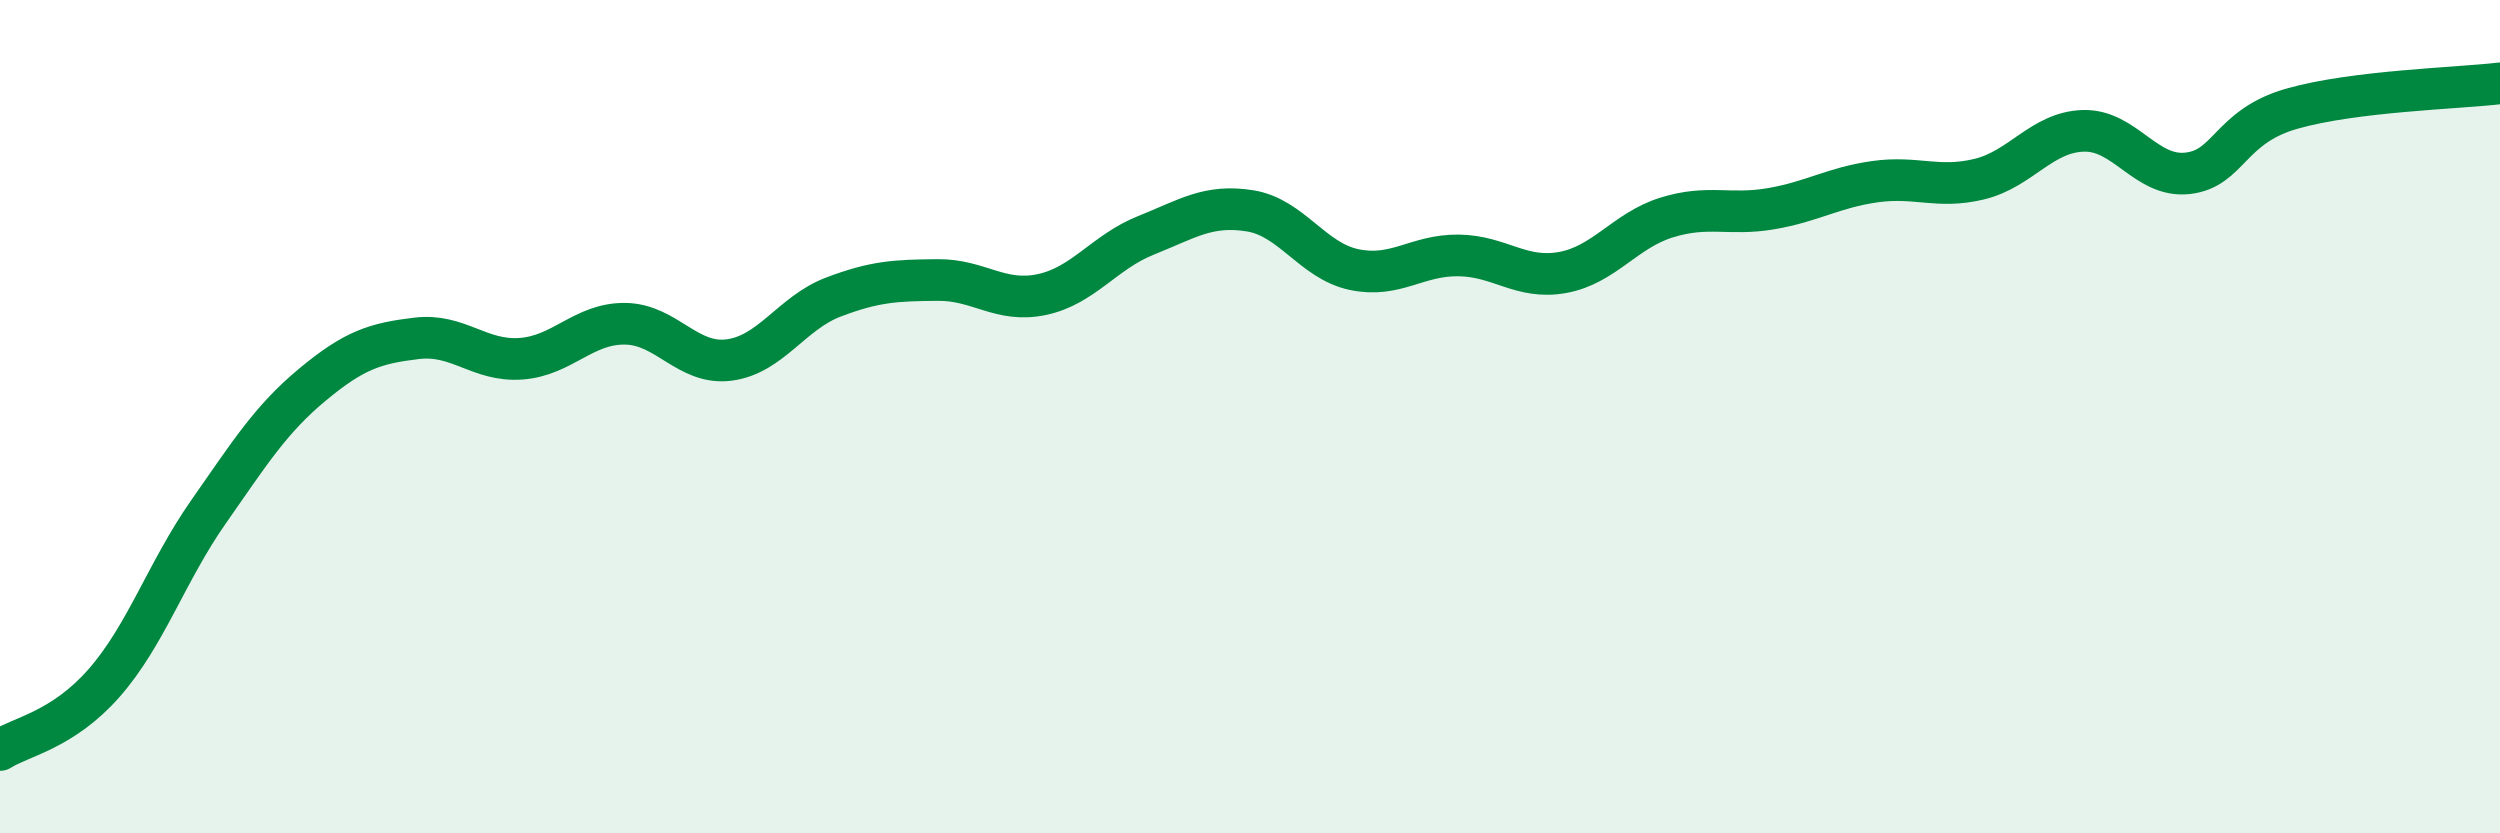
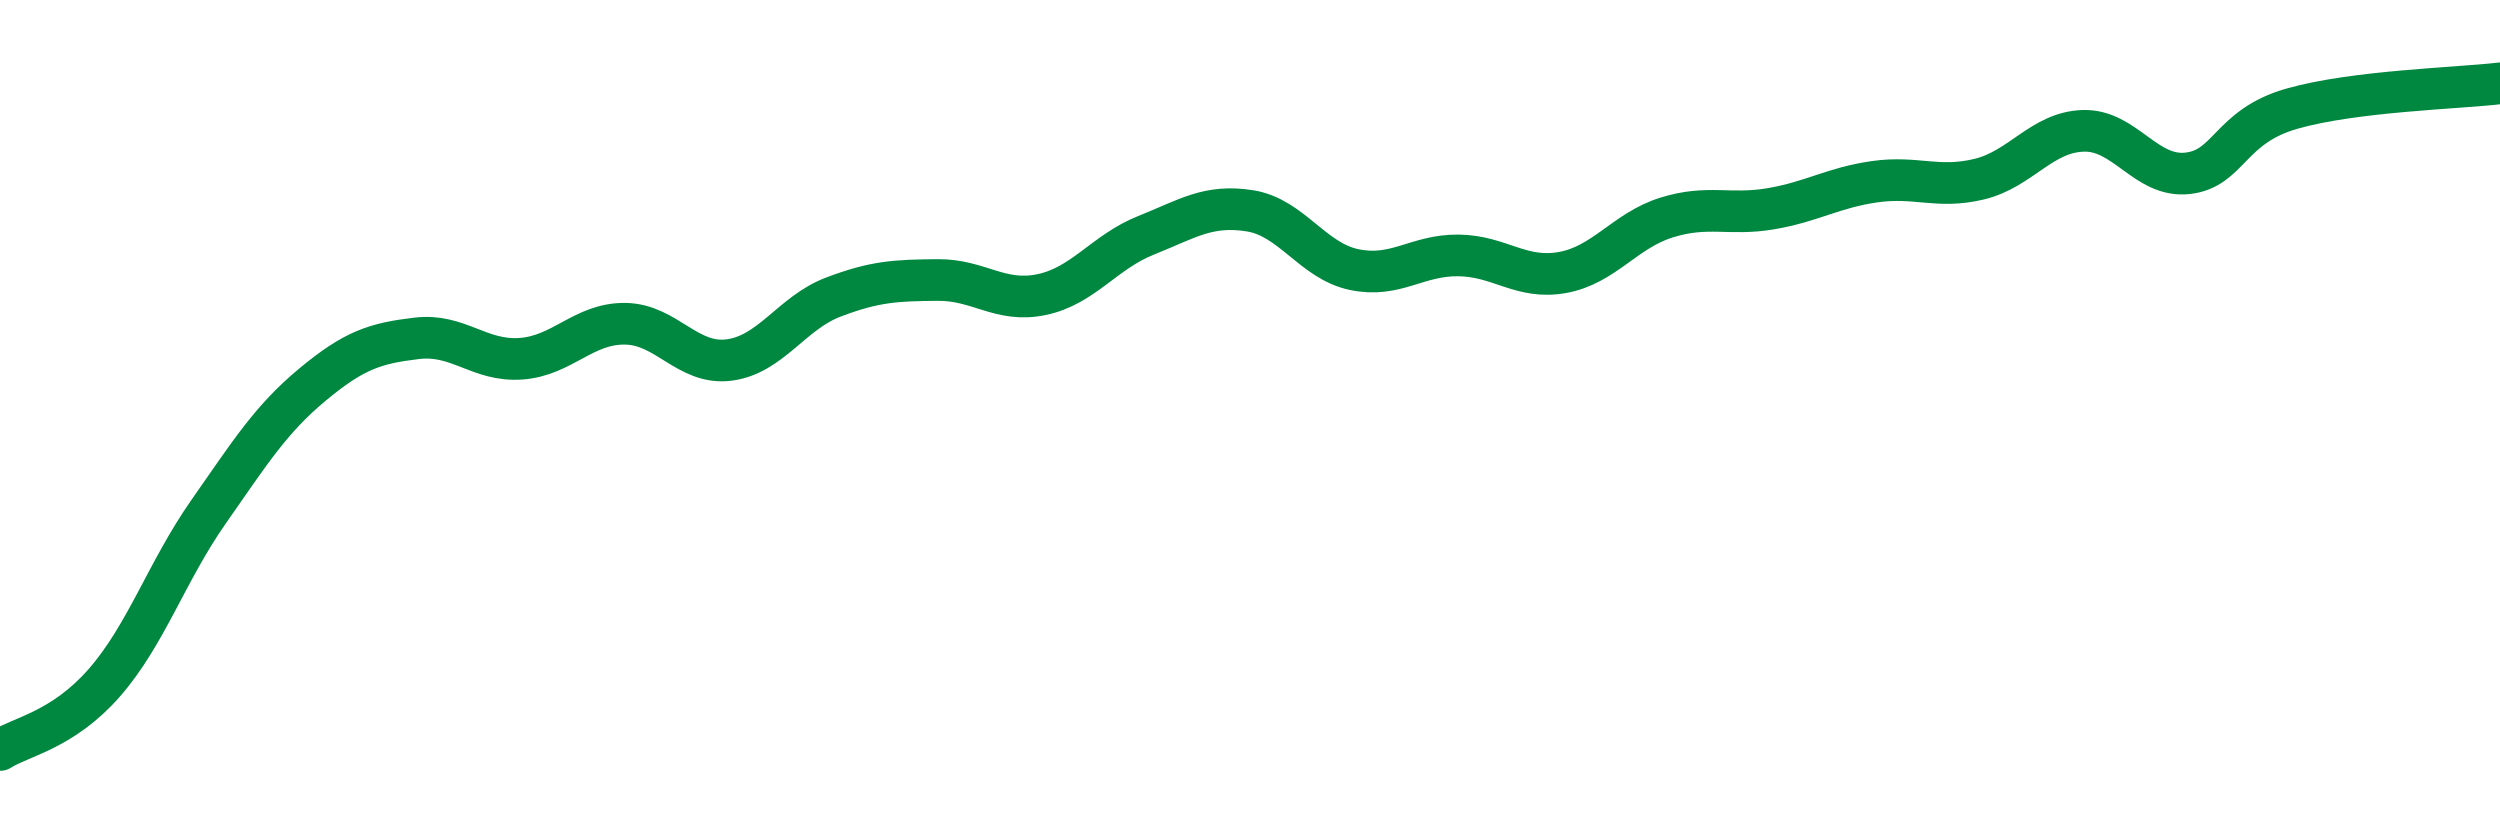
<svg xmlns="http://www.w3.org/2000/svg" width="60" height="20" viewBox="0 0 60 20">
-   <path d="M 0,18 C 0.5,17.68 1.5,17.53 2.5,16.39 C 3.5,15.25 4,13.72 5,12.29 C 6,10.86 6.5,10.06 7.5,9.23 C 8.5,8.4 9,8.24 10,8.12 C 11,8 11.5,8.68 12.5,8.61 C 13.5,8.54 14,7.76 15,7.77 C 16,7.78 16.5,8.77 17.5,8.64 C 18.5,8.51 19,7.51 20,7.13 C 21,6.75 21.5,6.73 22.5,6.72 C 23.5,6.71 24,7.28 25,7.07 C 26,6.86 26.5,6.05 27.5,5.65 C 28.5,5.25 29,4.9 30,5.06 C 31,5.22 31.5,6.26 32.5,6.47 C 33.5,6.68 34,6.12 35,6.13 C 36,6.14 36.5,6.72 37.5,6.54 C 38.5,6.36 39,5.53 40,5.22 C 41,4.91 41.5,5.18 42.5,5.01 C 43.5,4.84 44,4.5 45,4.36 C 46,4.22 46.5,4.54 47.5,4.3 C 48.5,4.06 49,3.17 50,3.14 C 51,3.11 51.5,4.27 52.5,4.16 C 53.5,4.05 53.5,3.04 55,2.61 C 56.5,2.18 59,2.12 60,2L60 20L0 20Z" fill="#008740" opacity="0.1" stroke-linecap="round" stroke-linejoin="round" />
  <path d="M 0,18 C 0.5,17.68 1.5,17.53 2.5,16.39 C 3.5,15.25 4,13.72 5,12.29 C 6,10.86 6.5,10.06 7.5,9.23 C 8.5,8.4 9,8.24 10,8.12 C 11,8 11.5,8.68 12.5,8.61 C 13.5,8.54 14,7.76 15,7.77 C 16,7.78 16.5,8.77 17.5,8.64 C 18.5,8.51 19,7.51 20,7.13 C 21,6.75 21.5,6.73 22.5,6.72 C 23.5,6.71 24,7.28 25,7.07 C 26,6.86 26.5,6.05 27.5,5.65 C 28.5,5.25 29,4.9 30,5.06 C 31,5.22 31.5,6.26 32.5,6.47 C 33.5,6.68 34,6.12 35,6.13 C 36,6.14 36.5,6.72 37.5,6.54 C 38.5,6.36 39,5.53 40,5.22 C 41,4.91 41.5,5.18 42.5,5.01 C 43.5,4.84 44,4.5 45,4.36 C 46,4.22 46.5,4.54 47.5,4.3 C 48.5,4.06 49,3.17 50,3.14 C 51,3.11 51.5,4.27 52.5,4.16 C 53.5,4.05 53.5,3.04 55,2.61 C 56.5,2.18 59,2.12 60,2" stroke="#008740" stroke-width="1" fill="none" stroke-linecap="round" stroke-linejoin="round" />
</svg>